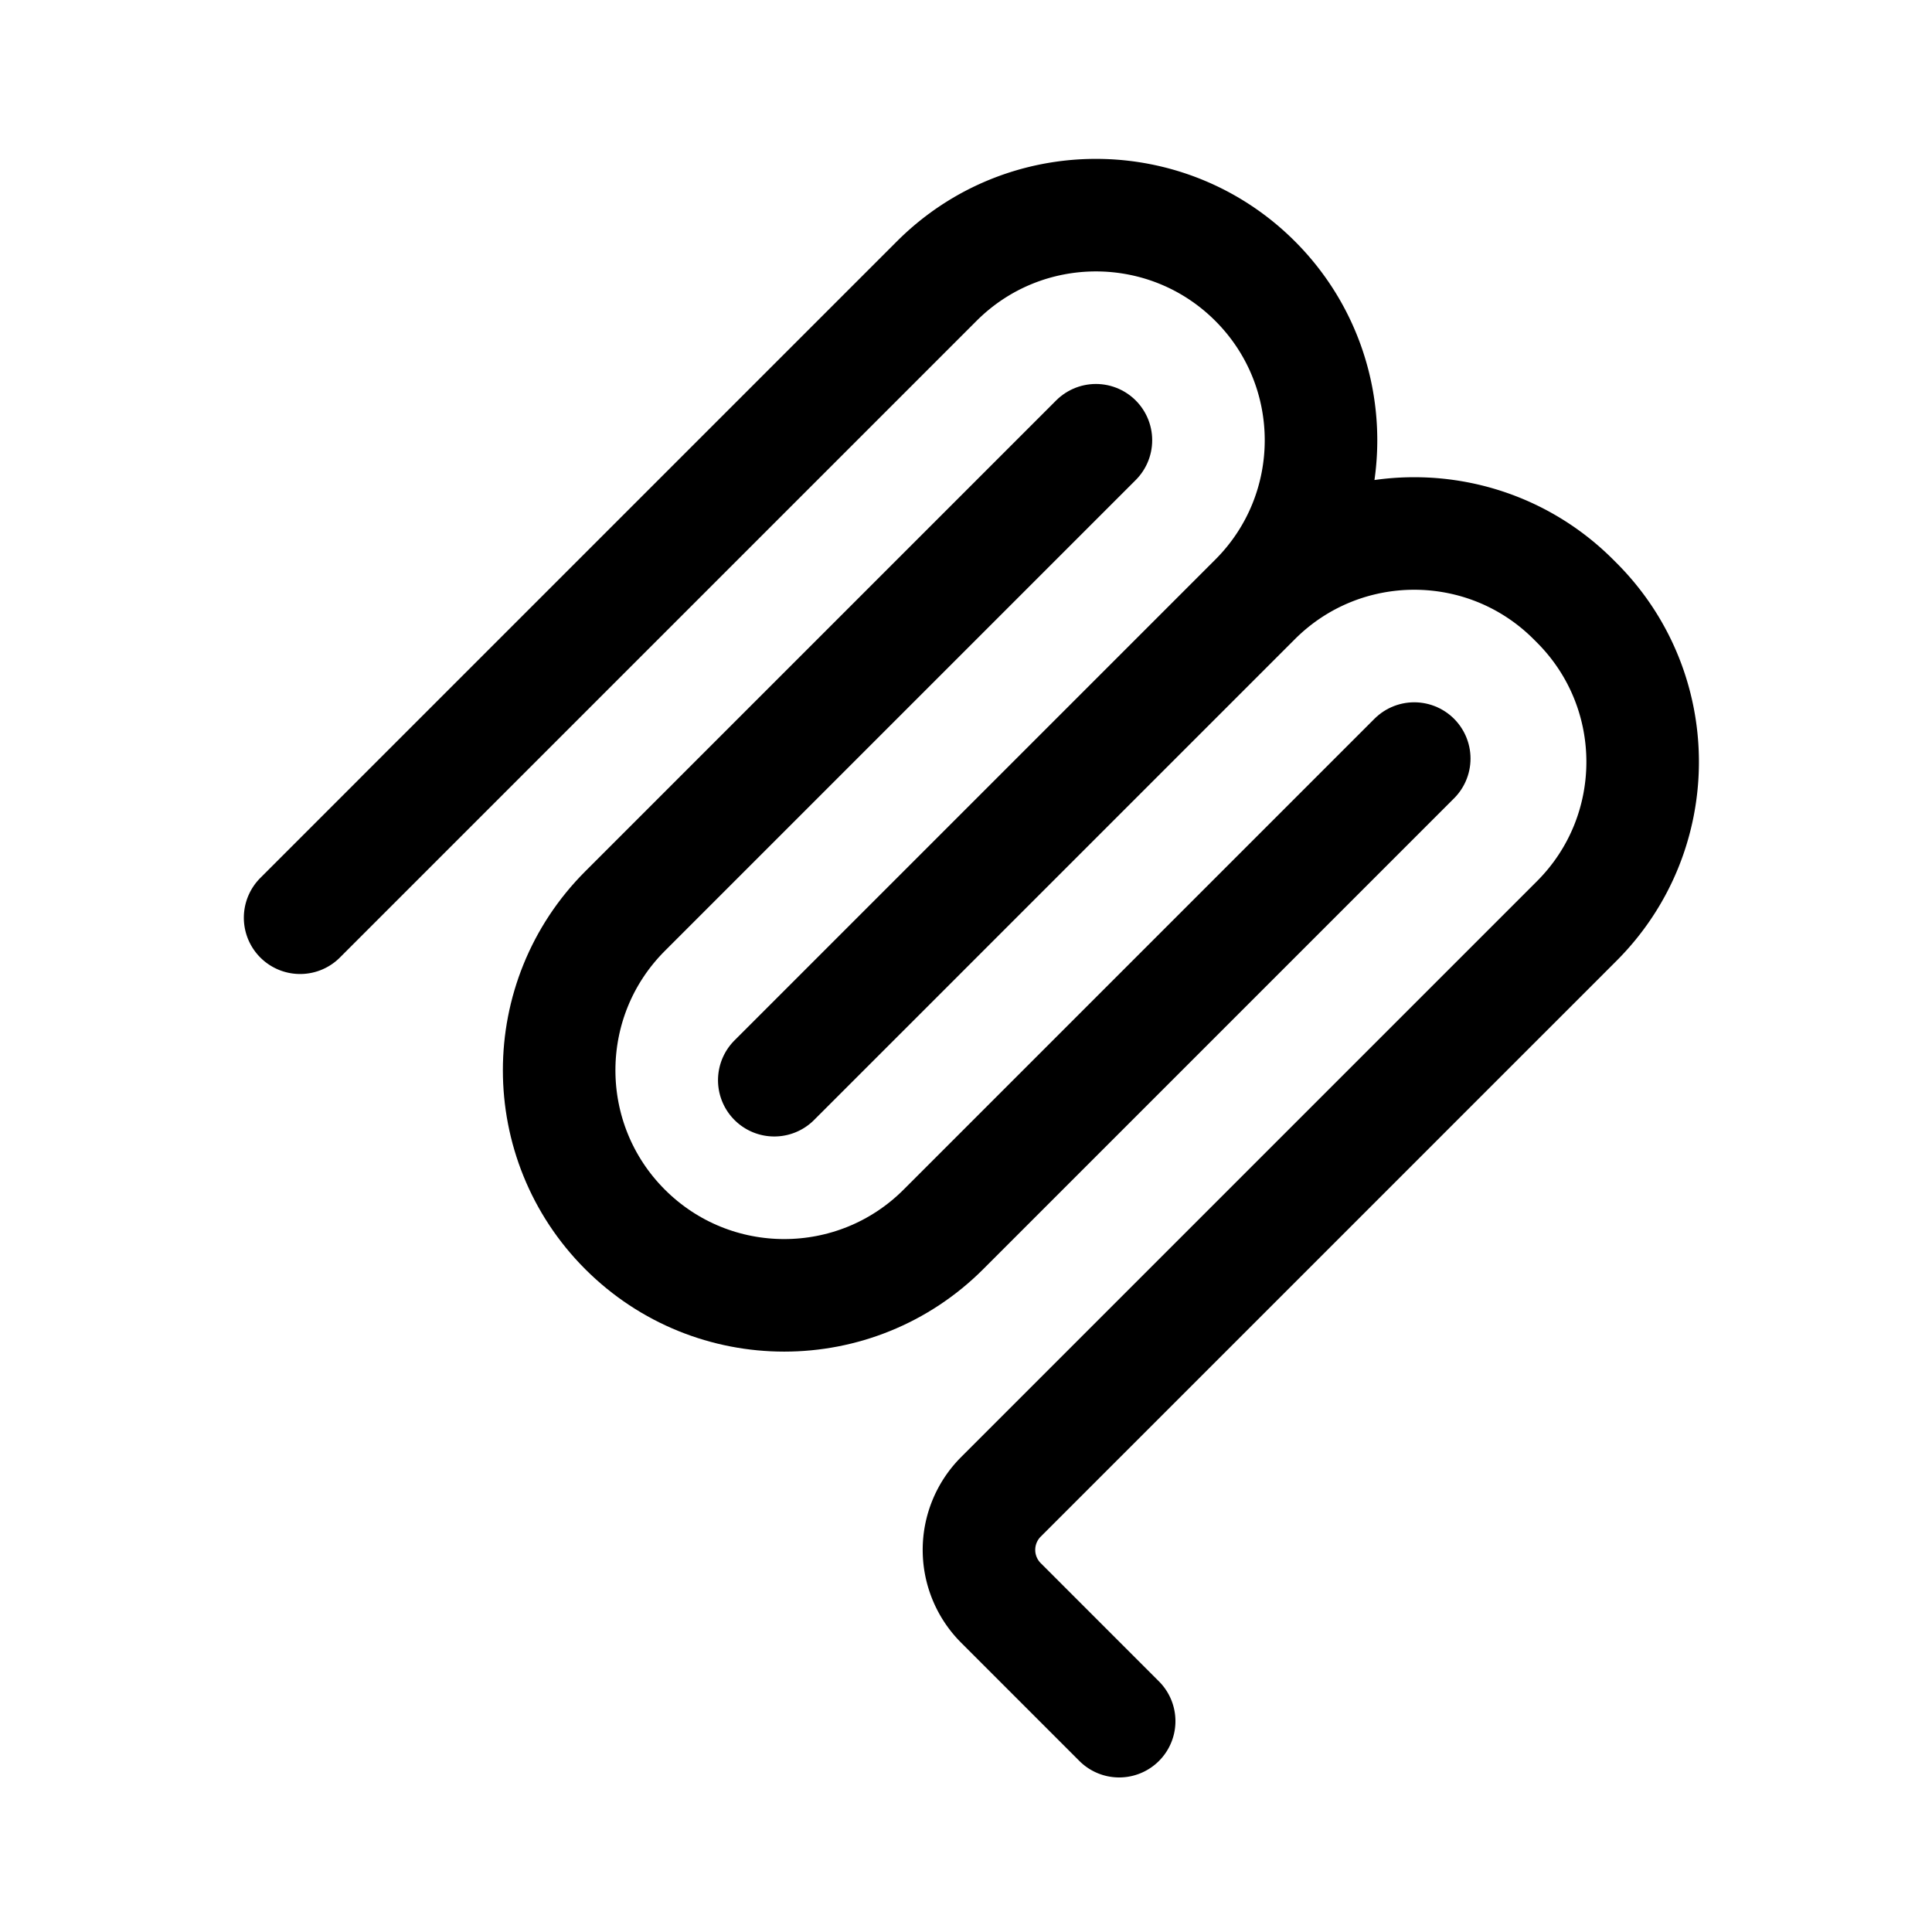
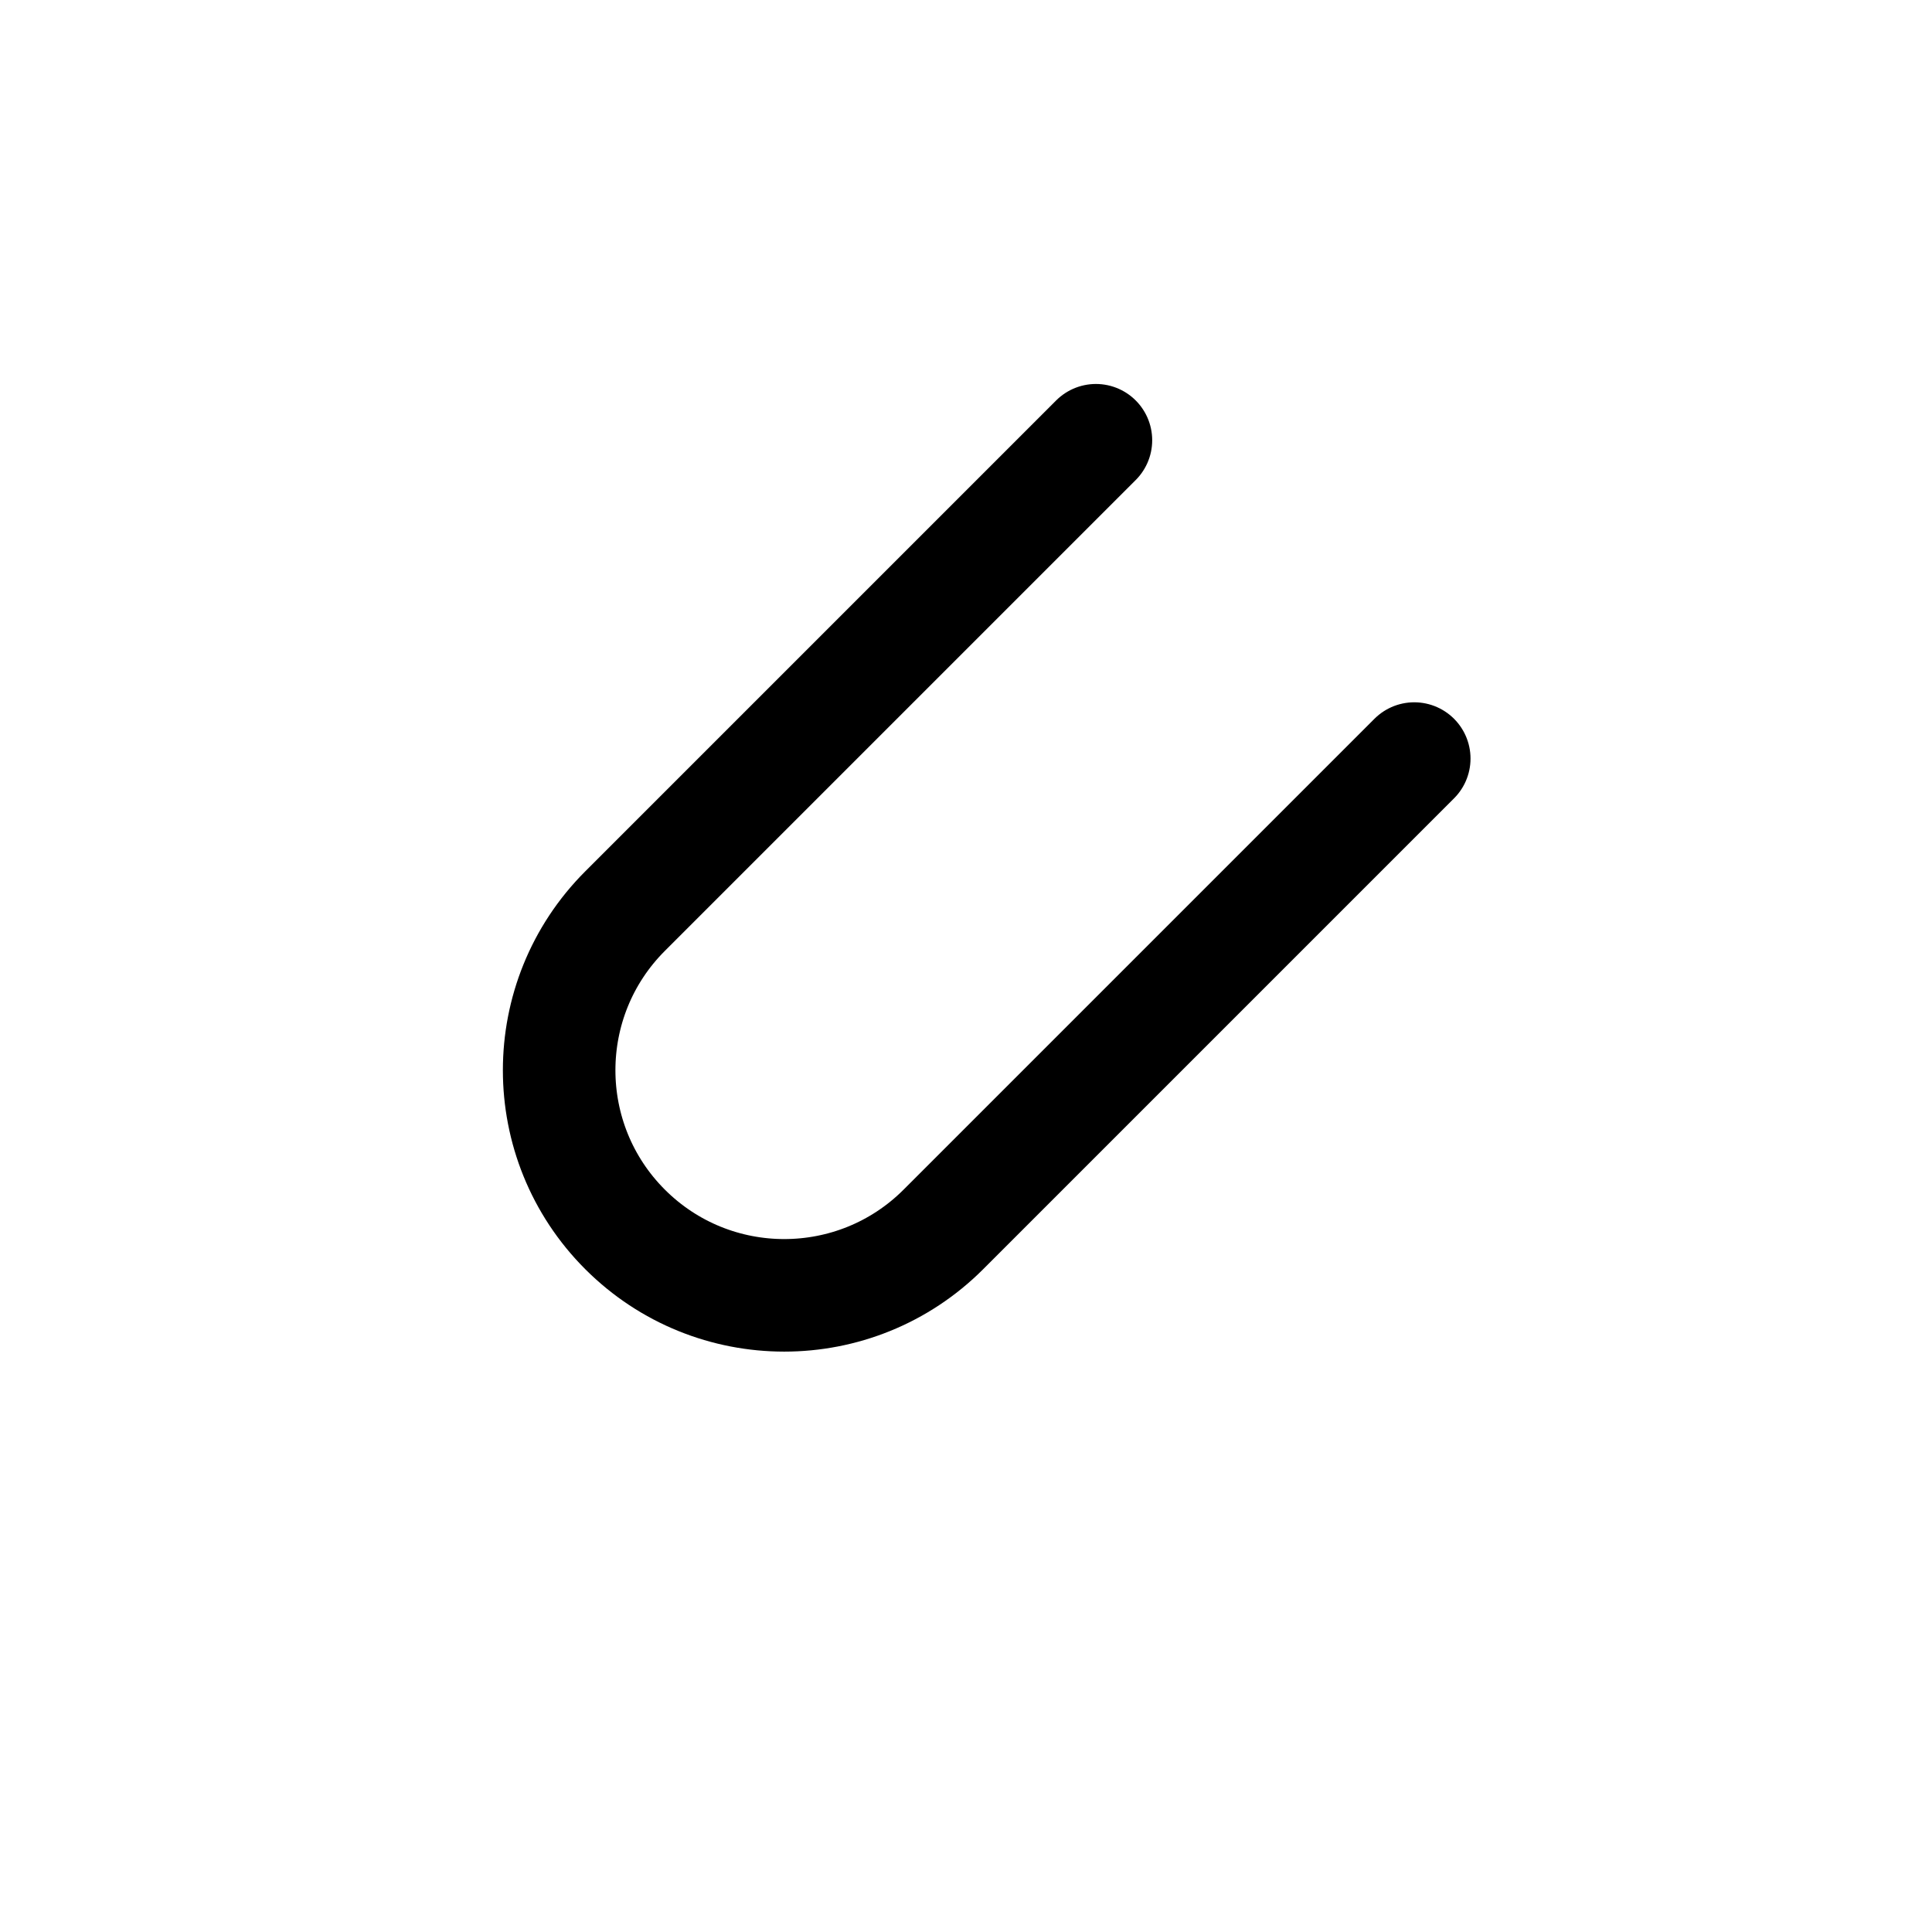
<svg xmlns="http://www.w3.org/2000/svg" width="20" height="20" viewBox="0 0 192 206" fill="none">
-   <path d="M25 97.853 92.882 29.97c9.373-9.373 24.569-9.373 33.941 0v0c9.373 9.372 9.373 24.568 0 33.94l-51.265 51.266m.707-.706 50.558-50.558c9.373-9.373 24.569-9.373 33.942 0l.353.353c9.373 9.373 9.373 24.569 0 33.941L99.725 159.6a8 8 0 0 0 0 11.313l12.606 12.607" stroke="#000" stroke-width="12" stroke-linecap="round" />
  <path d="M109.853 46.941 59.648 97.146c-9.372 9.372-9.372 24.568 0 33.941v0c9.373 9.372 24.569 9.372 33.941 0l50.205-50.205" stroke="#000" stroke-width="12" stroke-linecap="round" />
</svg>